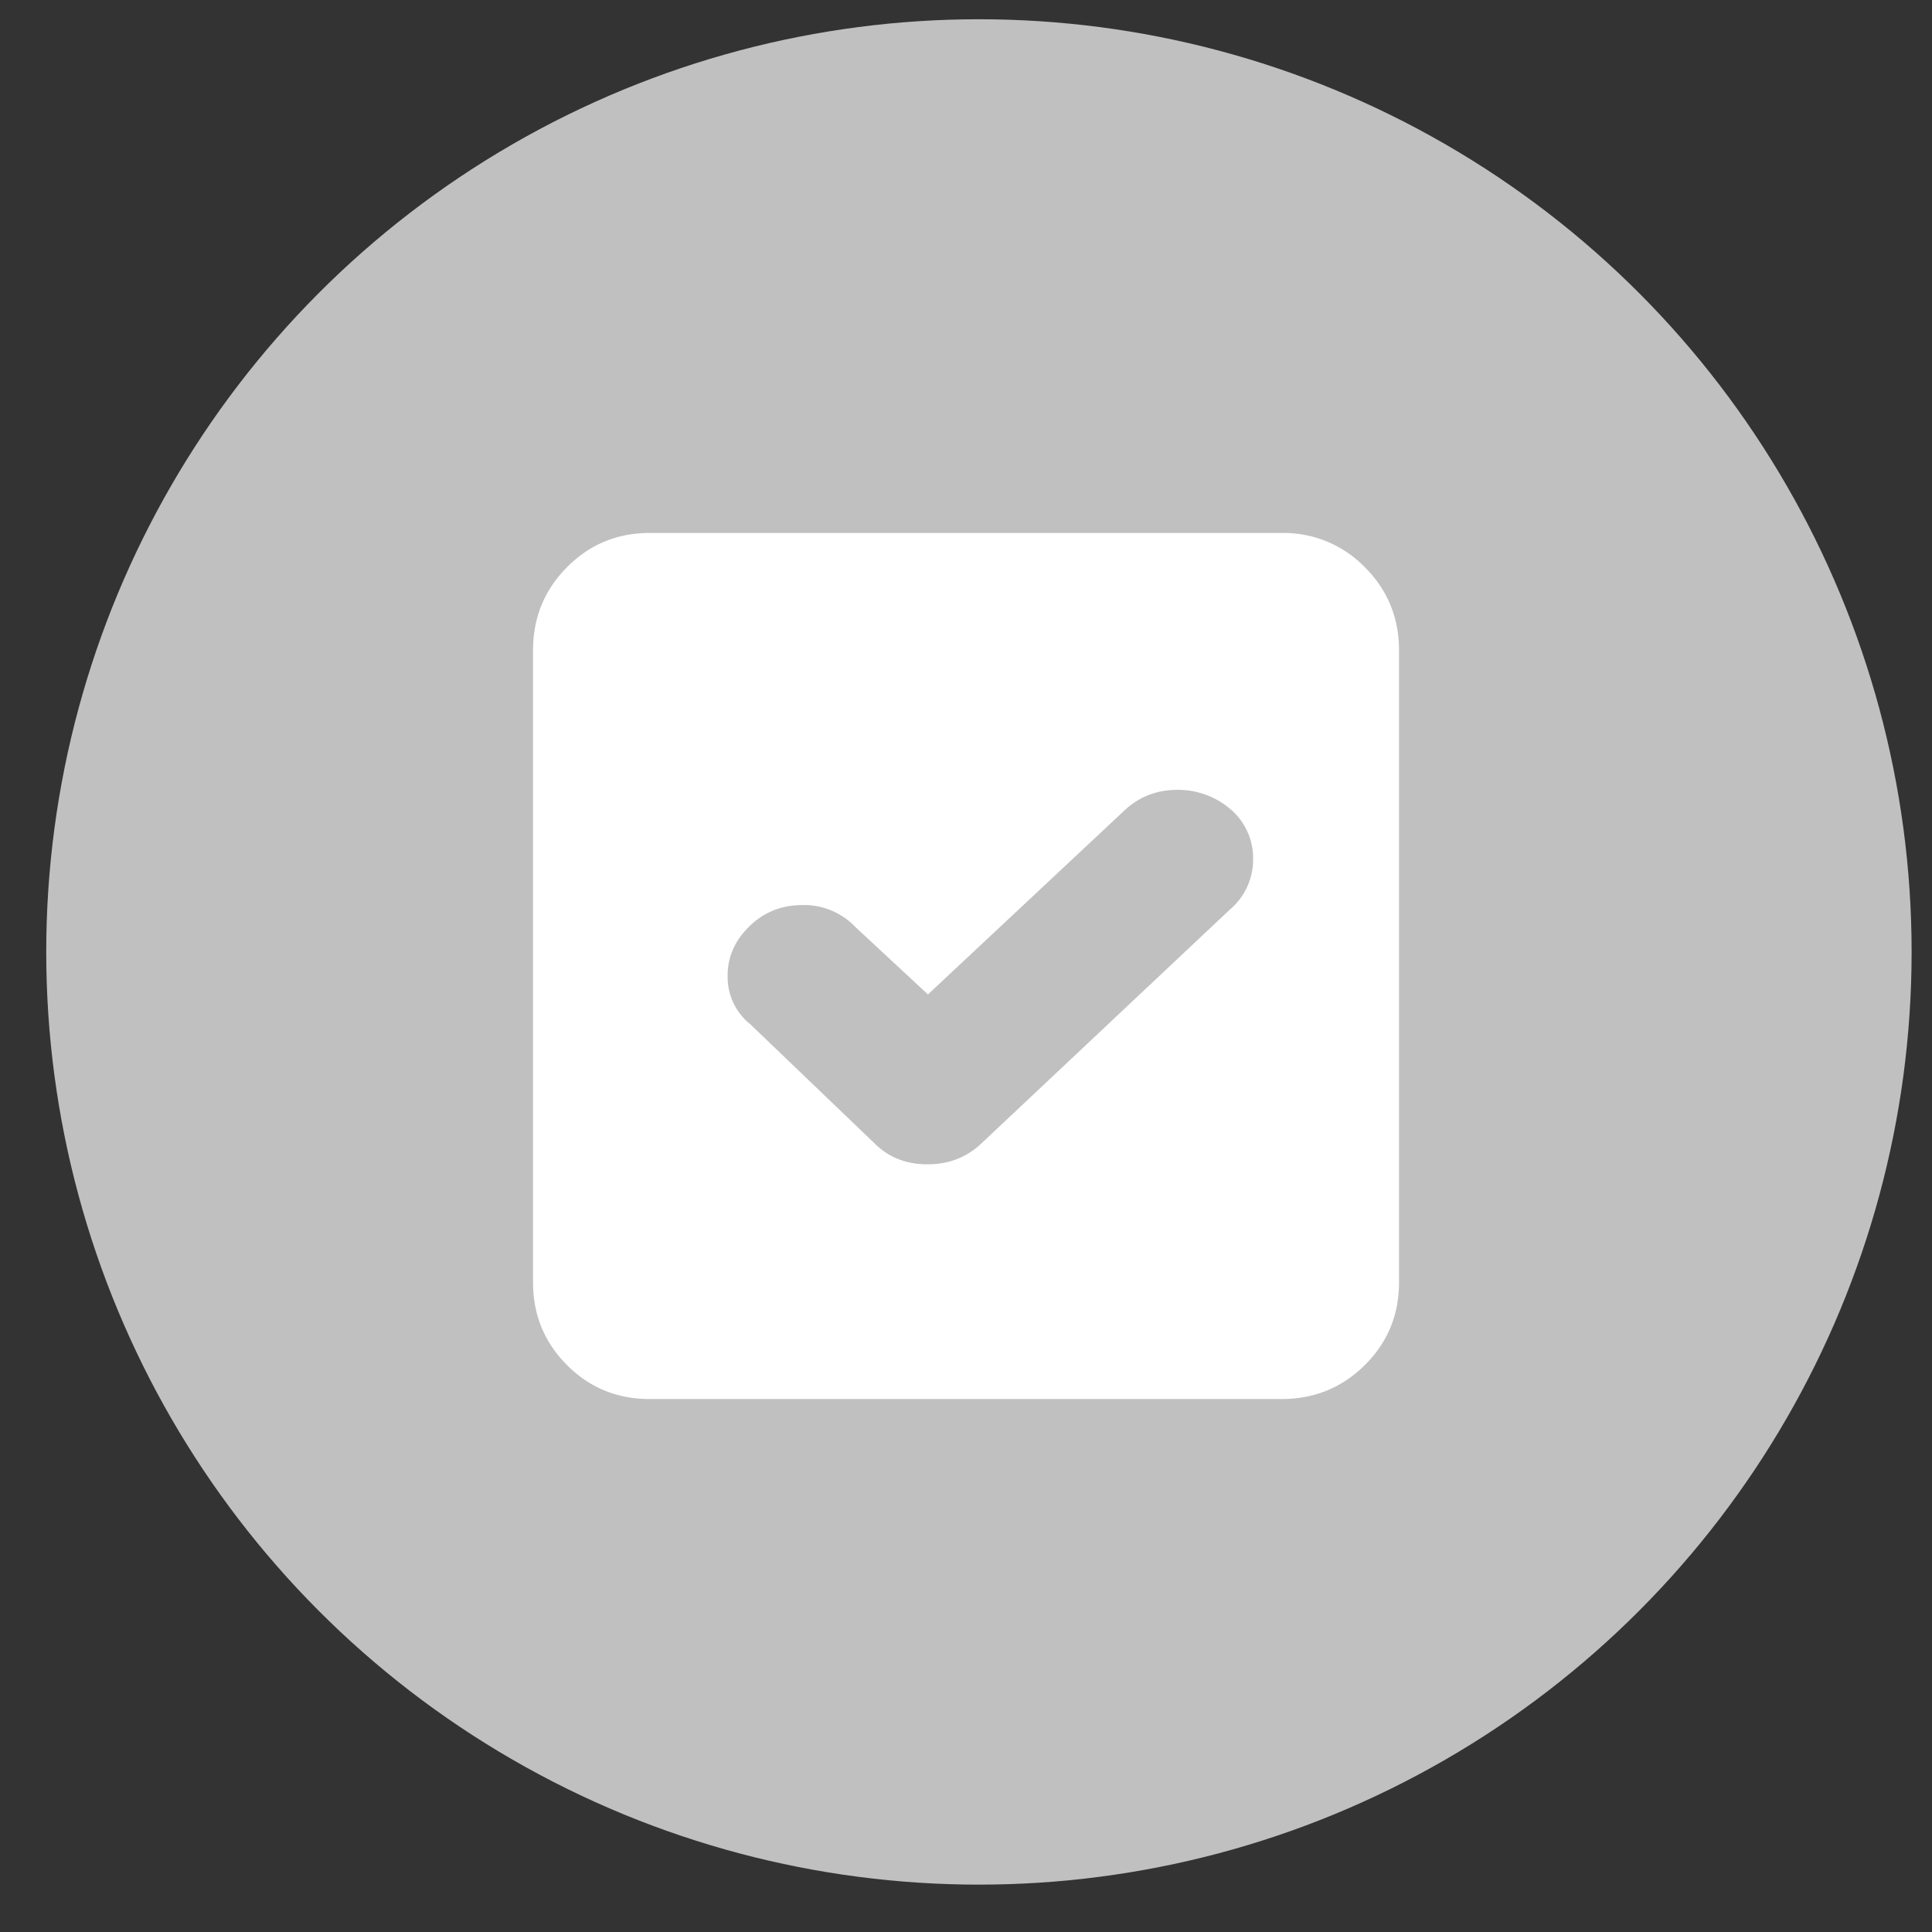
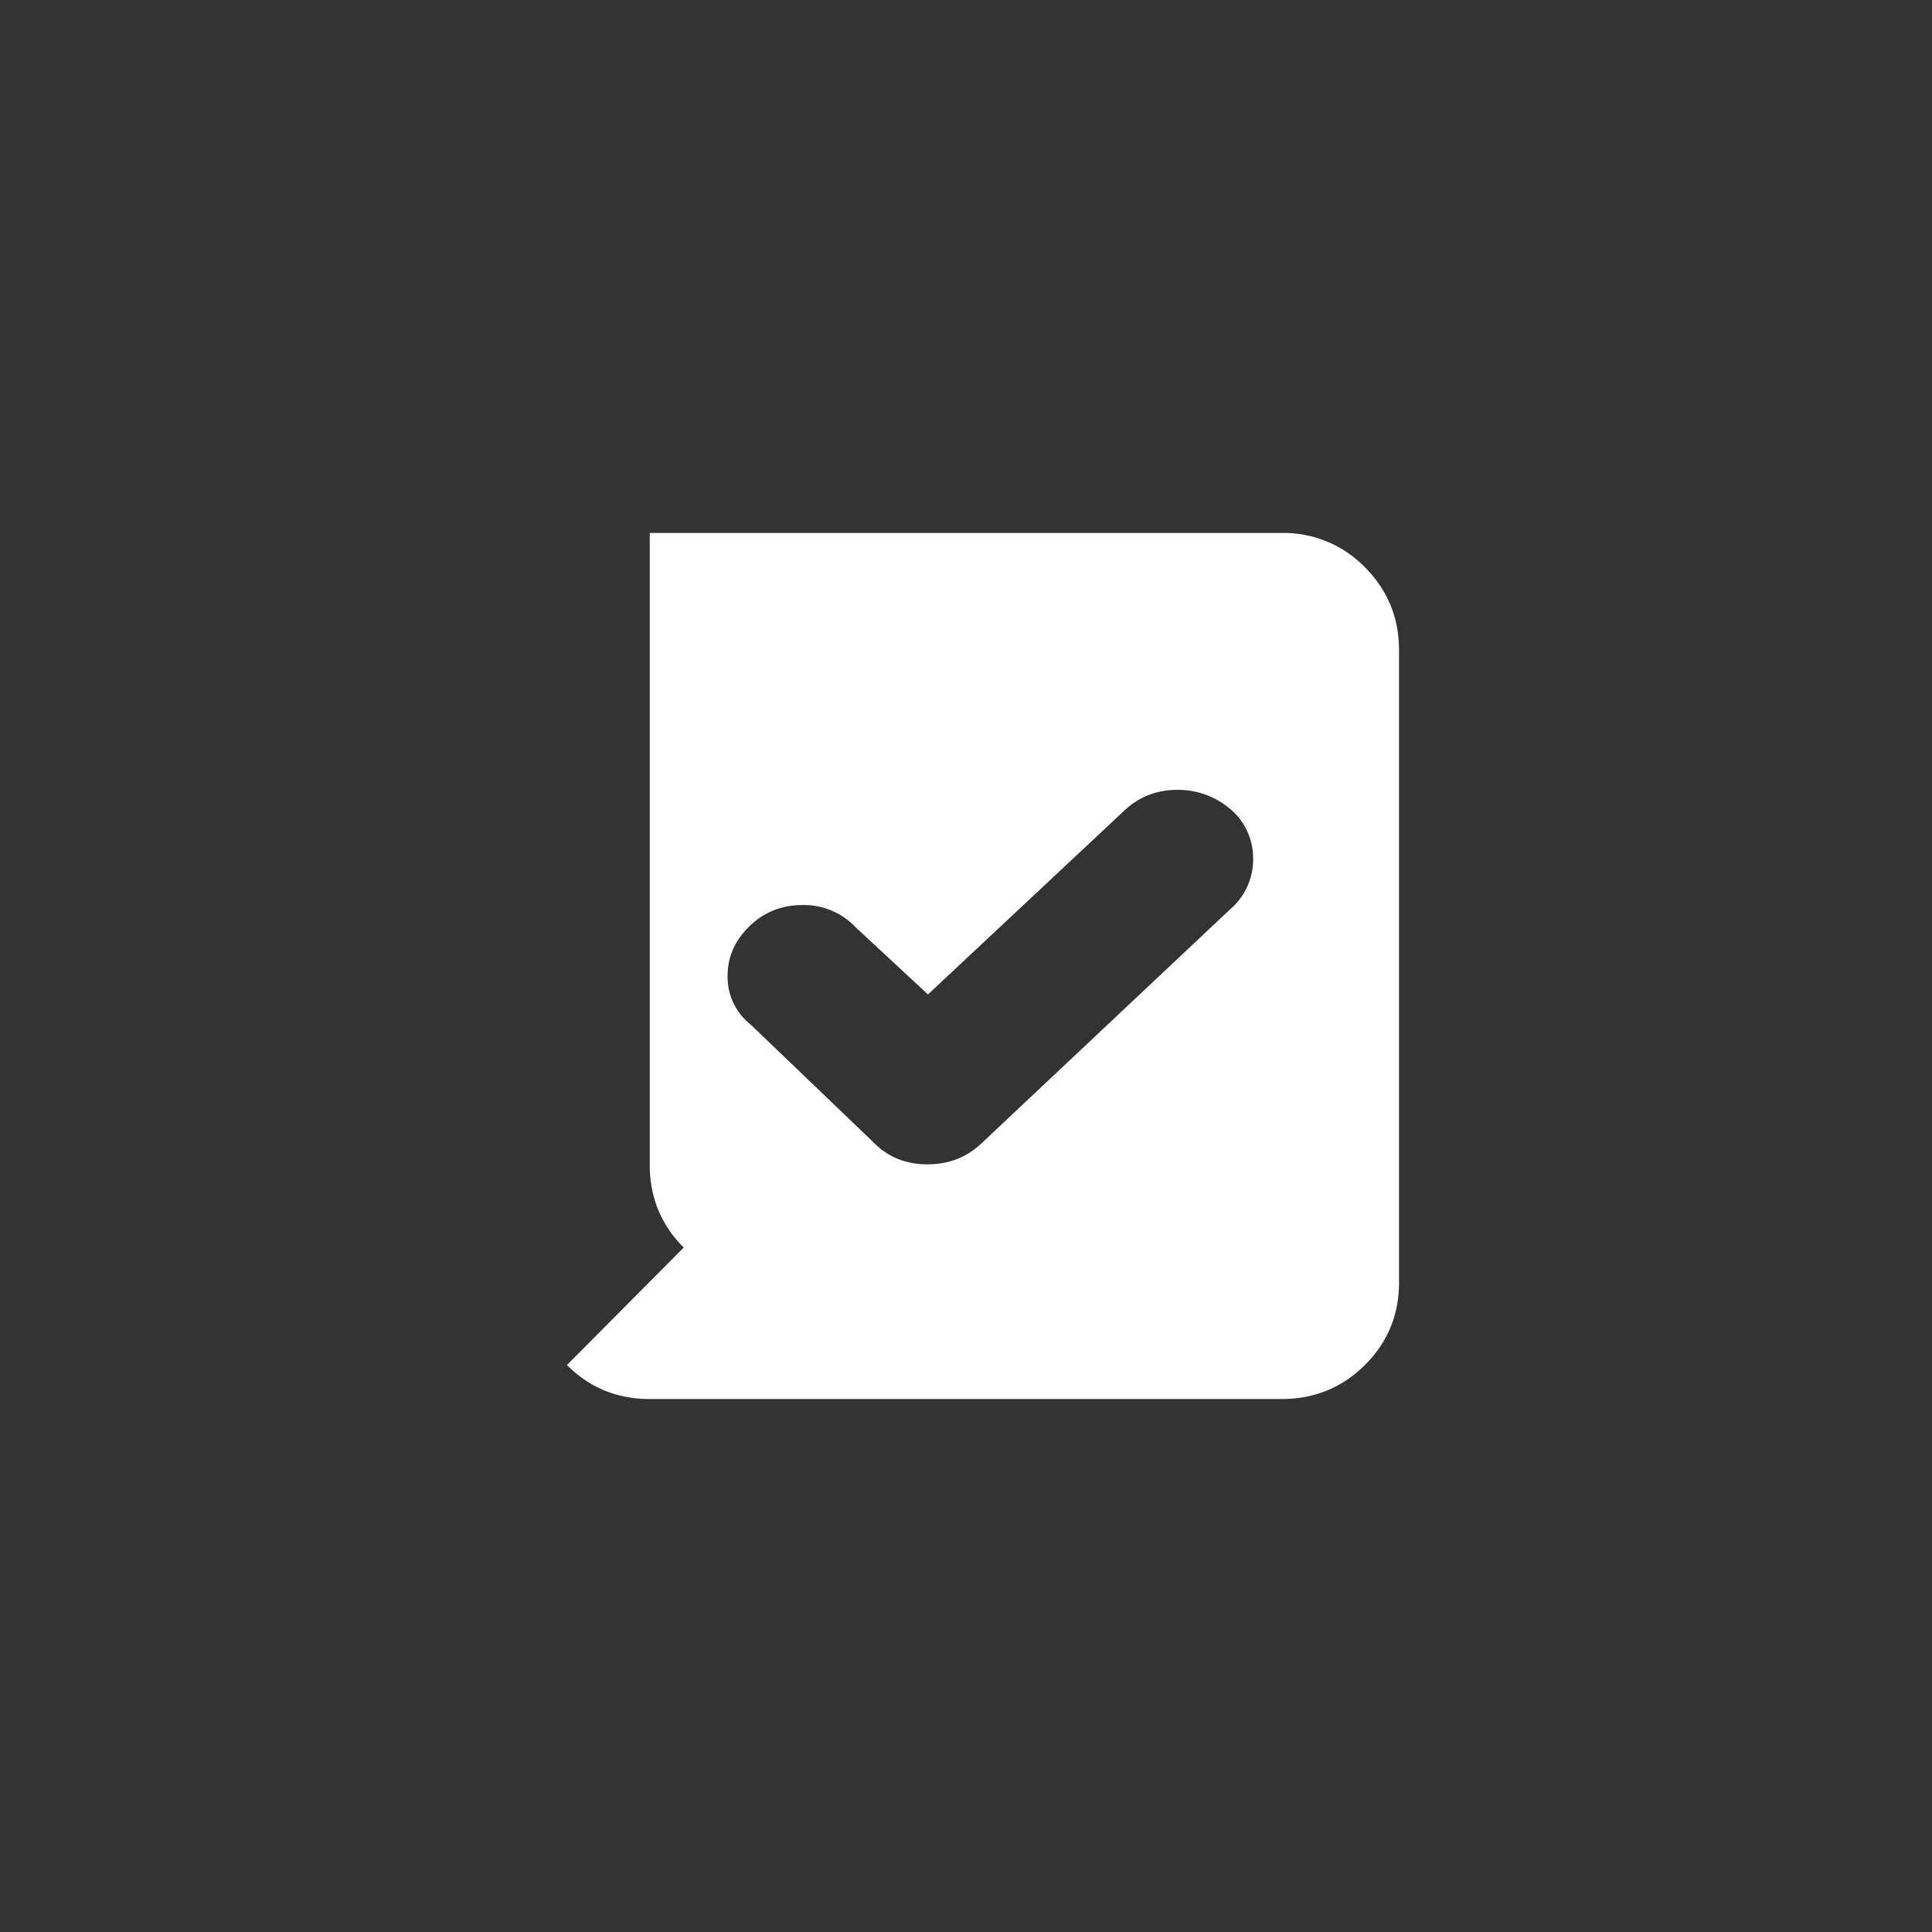
<svg xmlns="http://www.w3.org/2000/svg" width="29" height="29" fill="none">
  <rect width="100%" height="100%" fill="#333333" stroke="none" />
-   <circle cx="14.694" cy="14.289" r="14" fill="#C0C0C1" />
-   <path fill-rule="evenodd" clip-rule="evenodd" d="M8.51 20.49c.34.34.754.51 1.242.51h9.485c.49 0 .907-.17 1.25-.51.342-.34.513-.754.513-1.242V9.763c0-.49-.171-.907-.514-1.25A1.701 1.701 0 0 0 19.236 8H9.753c-.488 0-.902.171-1.242.514-.34.342-.51.758-.51 1.25v9.484c0 .488.17.902.51 1.242zm8.392-8.347-2.973 2.784-1.085-1.008a1.066 1.066 0 0 0-.797-.334c-.316 0-.584.108-.803.324-.22.216-.327.467-.322.755a.904.904 0 0 0 .34.71l1.873 1.796c.208.204.47.307.787.307.316 0 .583-.103.802-.307l3.738-3.518a.983.983 0 0 0 .348-.759.965.965 0 0 0-.345-.751 1.207 1.207 0 0 0-.792-.286c-.298 0-.555.096-.771.287z" fill="#fff" />
+   <path fill-rule="evenodd" clip-rule="evenodd" d="M8.51 20.49c.34.34.754.51 1.242.51h9.485c.49 0 .907-.17 1.25-.51.342-.34.513-.754.513-1.242V9.763c0-.49-.171-.907-.514-1.25A1.701 1.701 0 0 0 19.236 8H9.753v9.484c0 .488.17.902.51 1.242zm8.392-8.347-2.973 2.784-1.085-1.008a1.066 1.066 0 0 0-.797-.334c-.316 0-.584.108-.803.324-.22.216-.327.467-.322.755a.904.904 0 0 0 .34.71l1.873 1.796c.208.204.47.307.787.307.316 0 .583-.103.802-.307l3.738-3.518a.983.983 0 0 0 .348-.759.965.965 0 0 0-.345-.751 1.207 1.207 0 0 0-.792-.286c-.298 0-.555.096-.771.287z" fill="#fff" />
</svg>